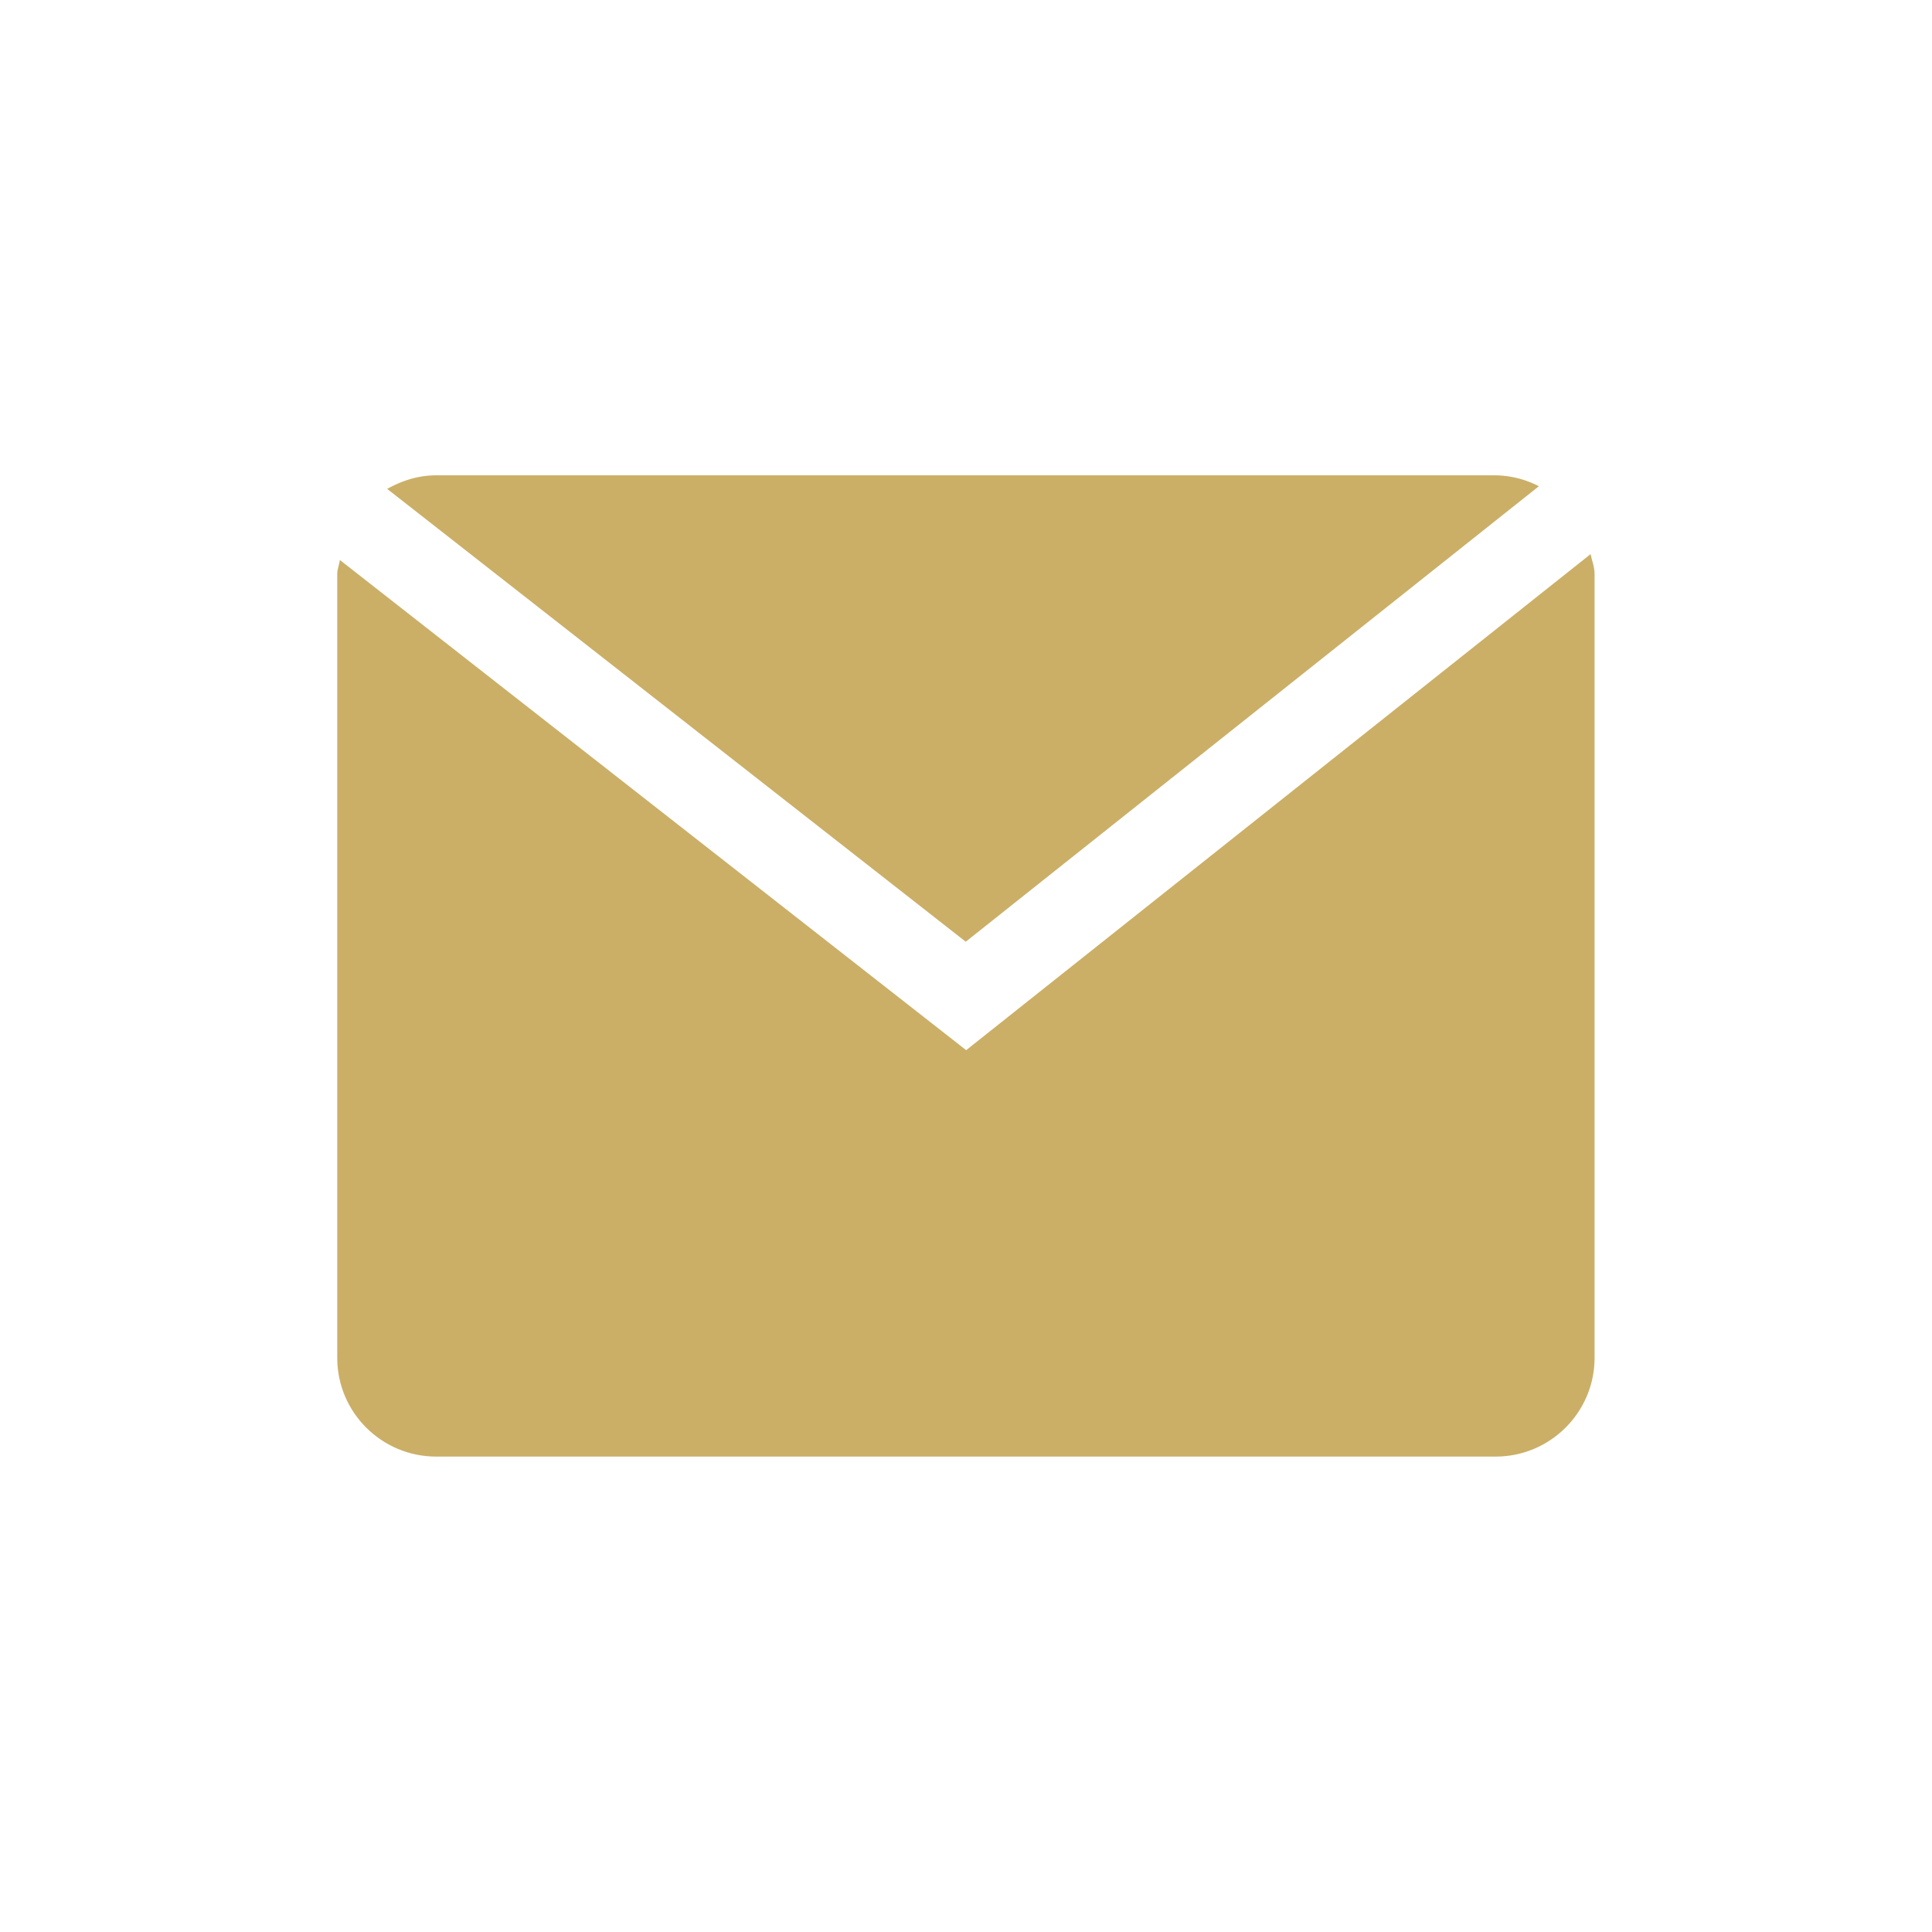
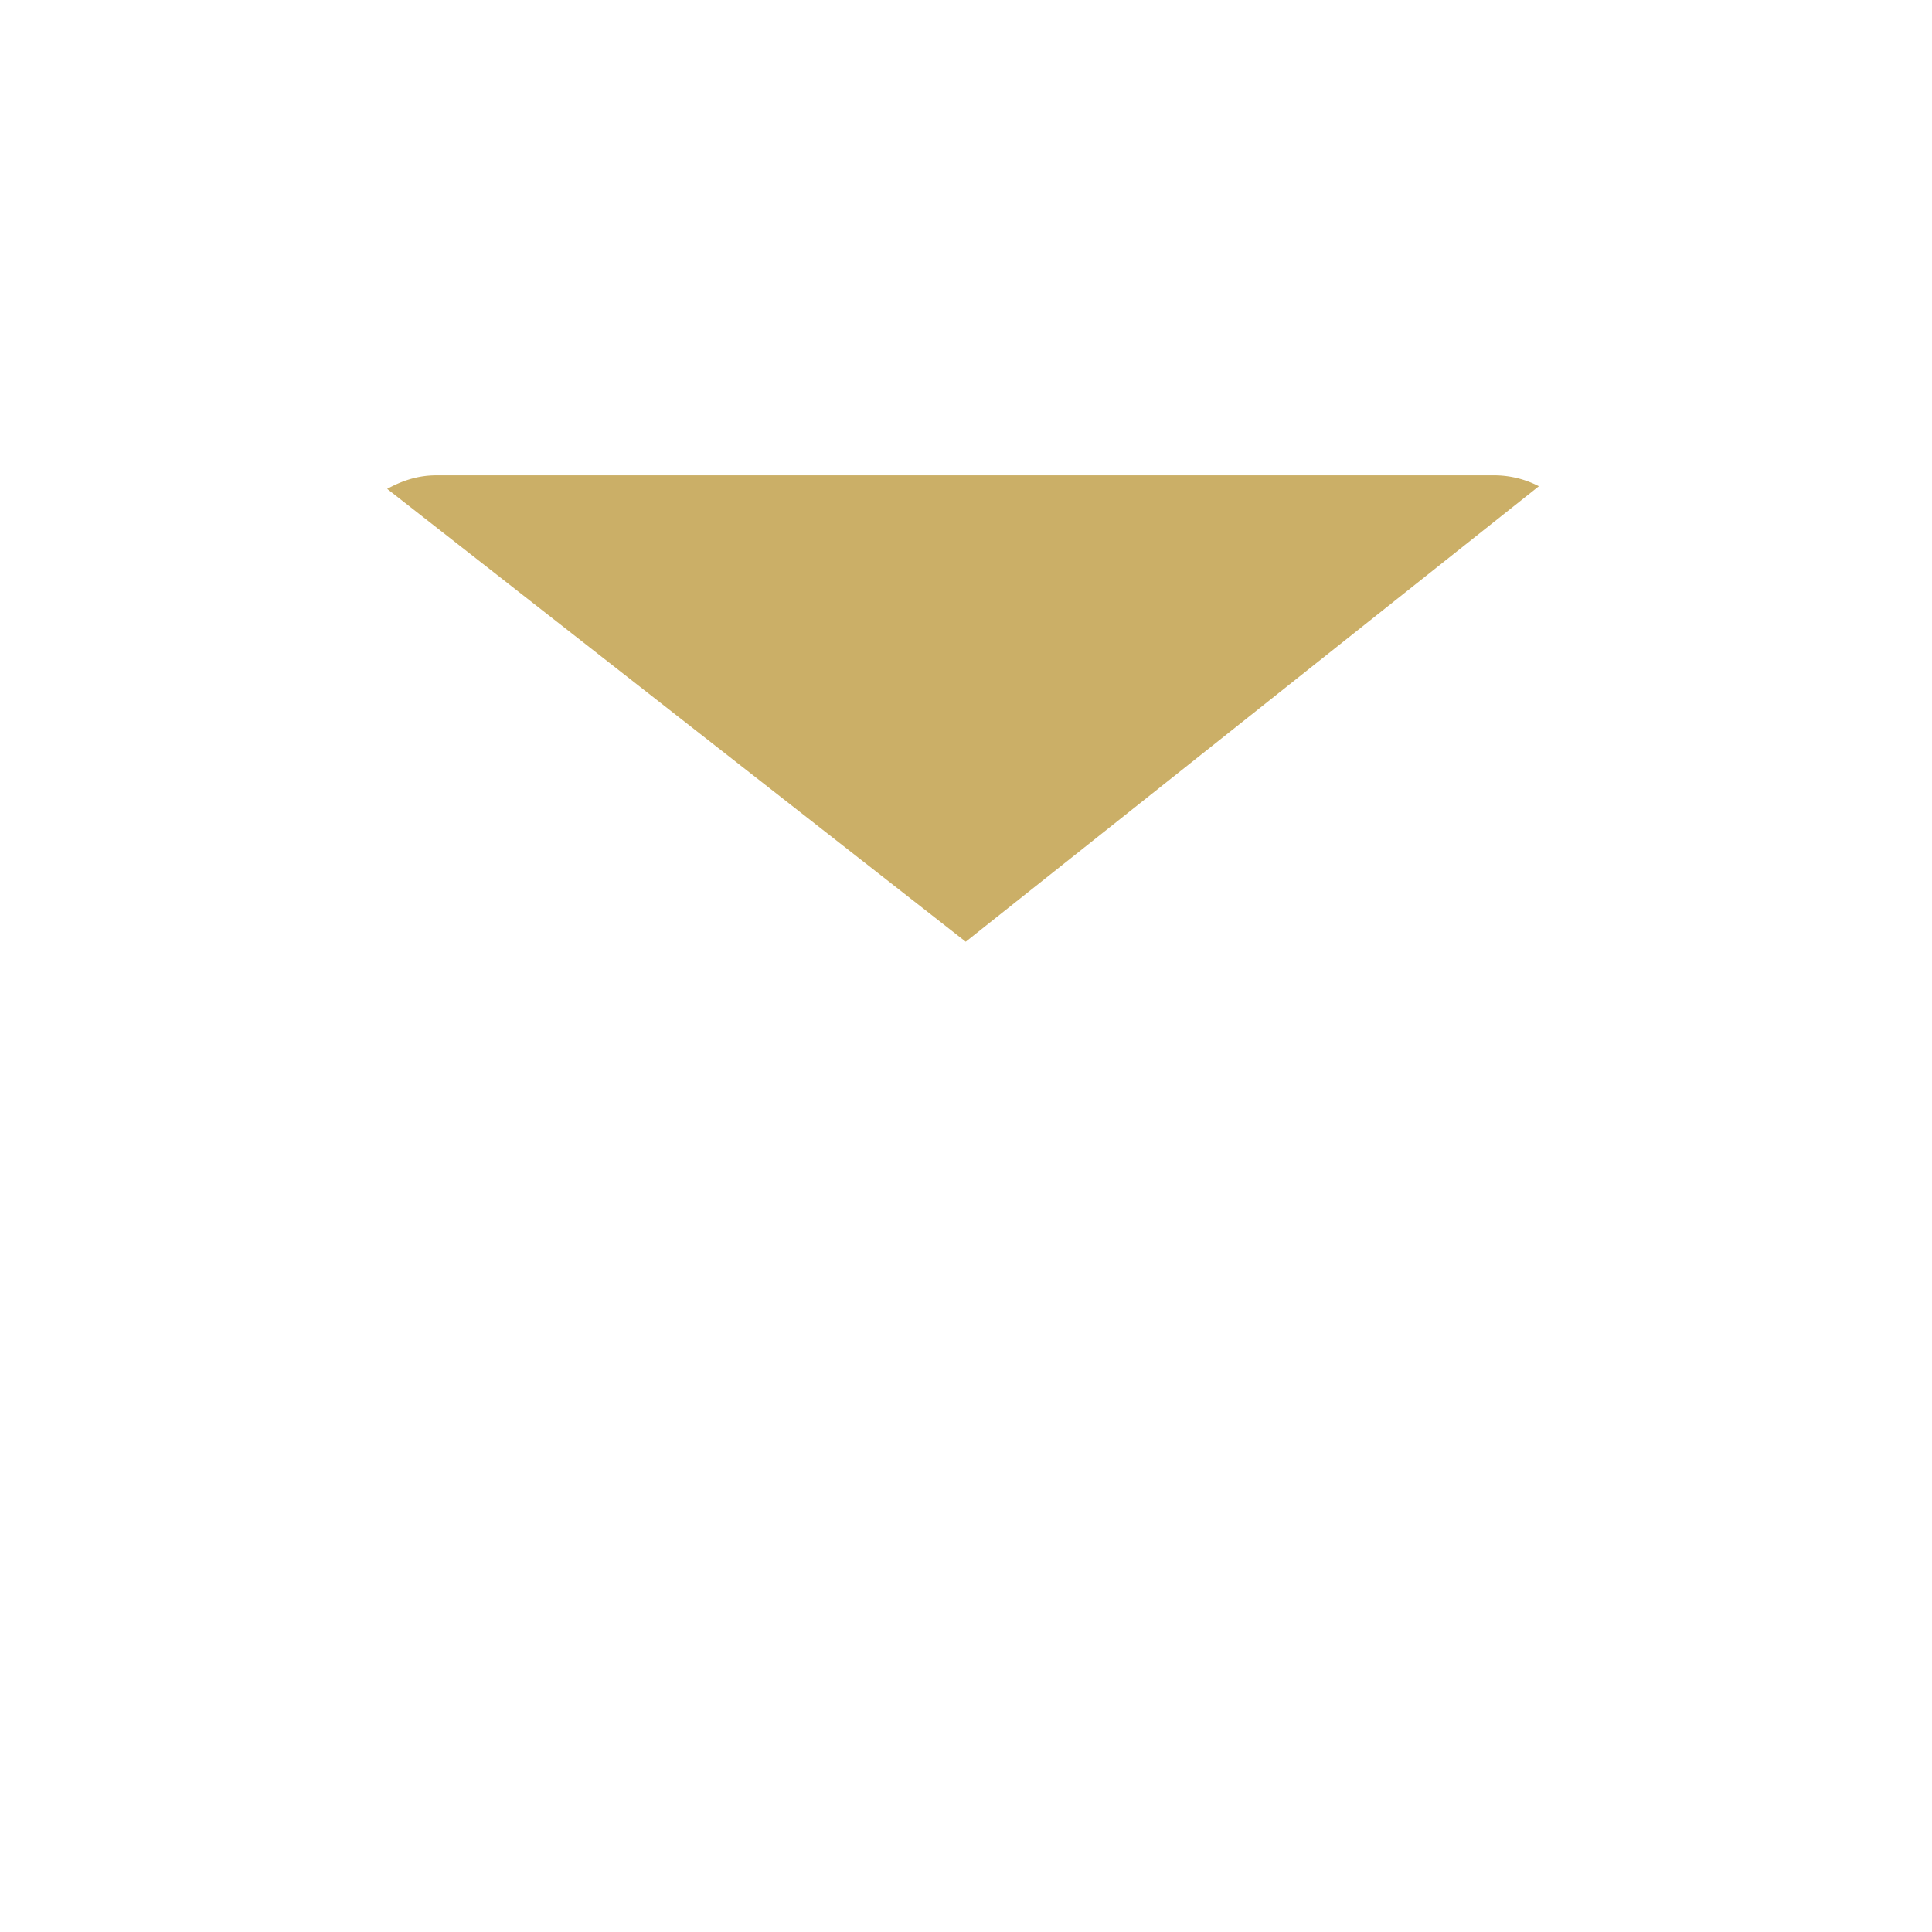
<svg xmlns="http://www.w3.org/2000/svg" t="1681698731596" class="icon" viewBox="0 0 1024 1024" version="1.1" p-id="7138" width="32" height="32">
-   <path d="M815.633 257.716a51.561 51.561 0 0 0-22.846-5.779H231.168c-9.843 0-18.331 2.98-25.961 7.179l306.658 240.017 303.769-241.417z" fill="#CBAF67" p-id="7139" />
-   <path d="M843.039 293.7l-330.949 262.908L180.148 296.816c-0.361 2.574-1.4 4.786-1.4 7.495v415.379c0 28.896 23.523 52.329 52.419 52.329h561.575c28.896 0 52.419-23.478 52.419-52.329v-415.379c0.045-3.747-1.4-7.089-2.122-10.61z" fill="#CBAF67" p-id="7140" />
+   <path d="M815.633 257.716a51.561 51.561 0 0 0-22.846-5.779H231.168c-9.843 0-18.331 2.98-25.961 7.179l306.658 240.017 303.769-241.417" fill="#CBAF67" p-id="7139" />
</svg>